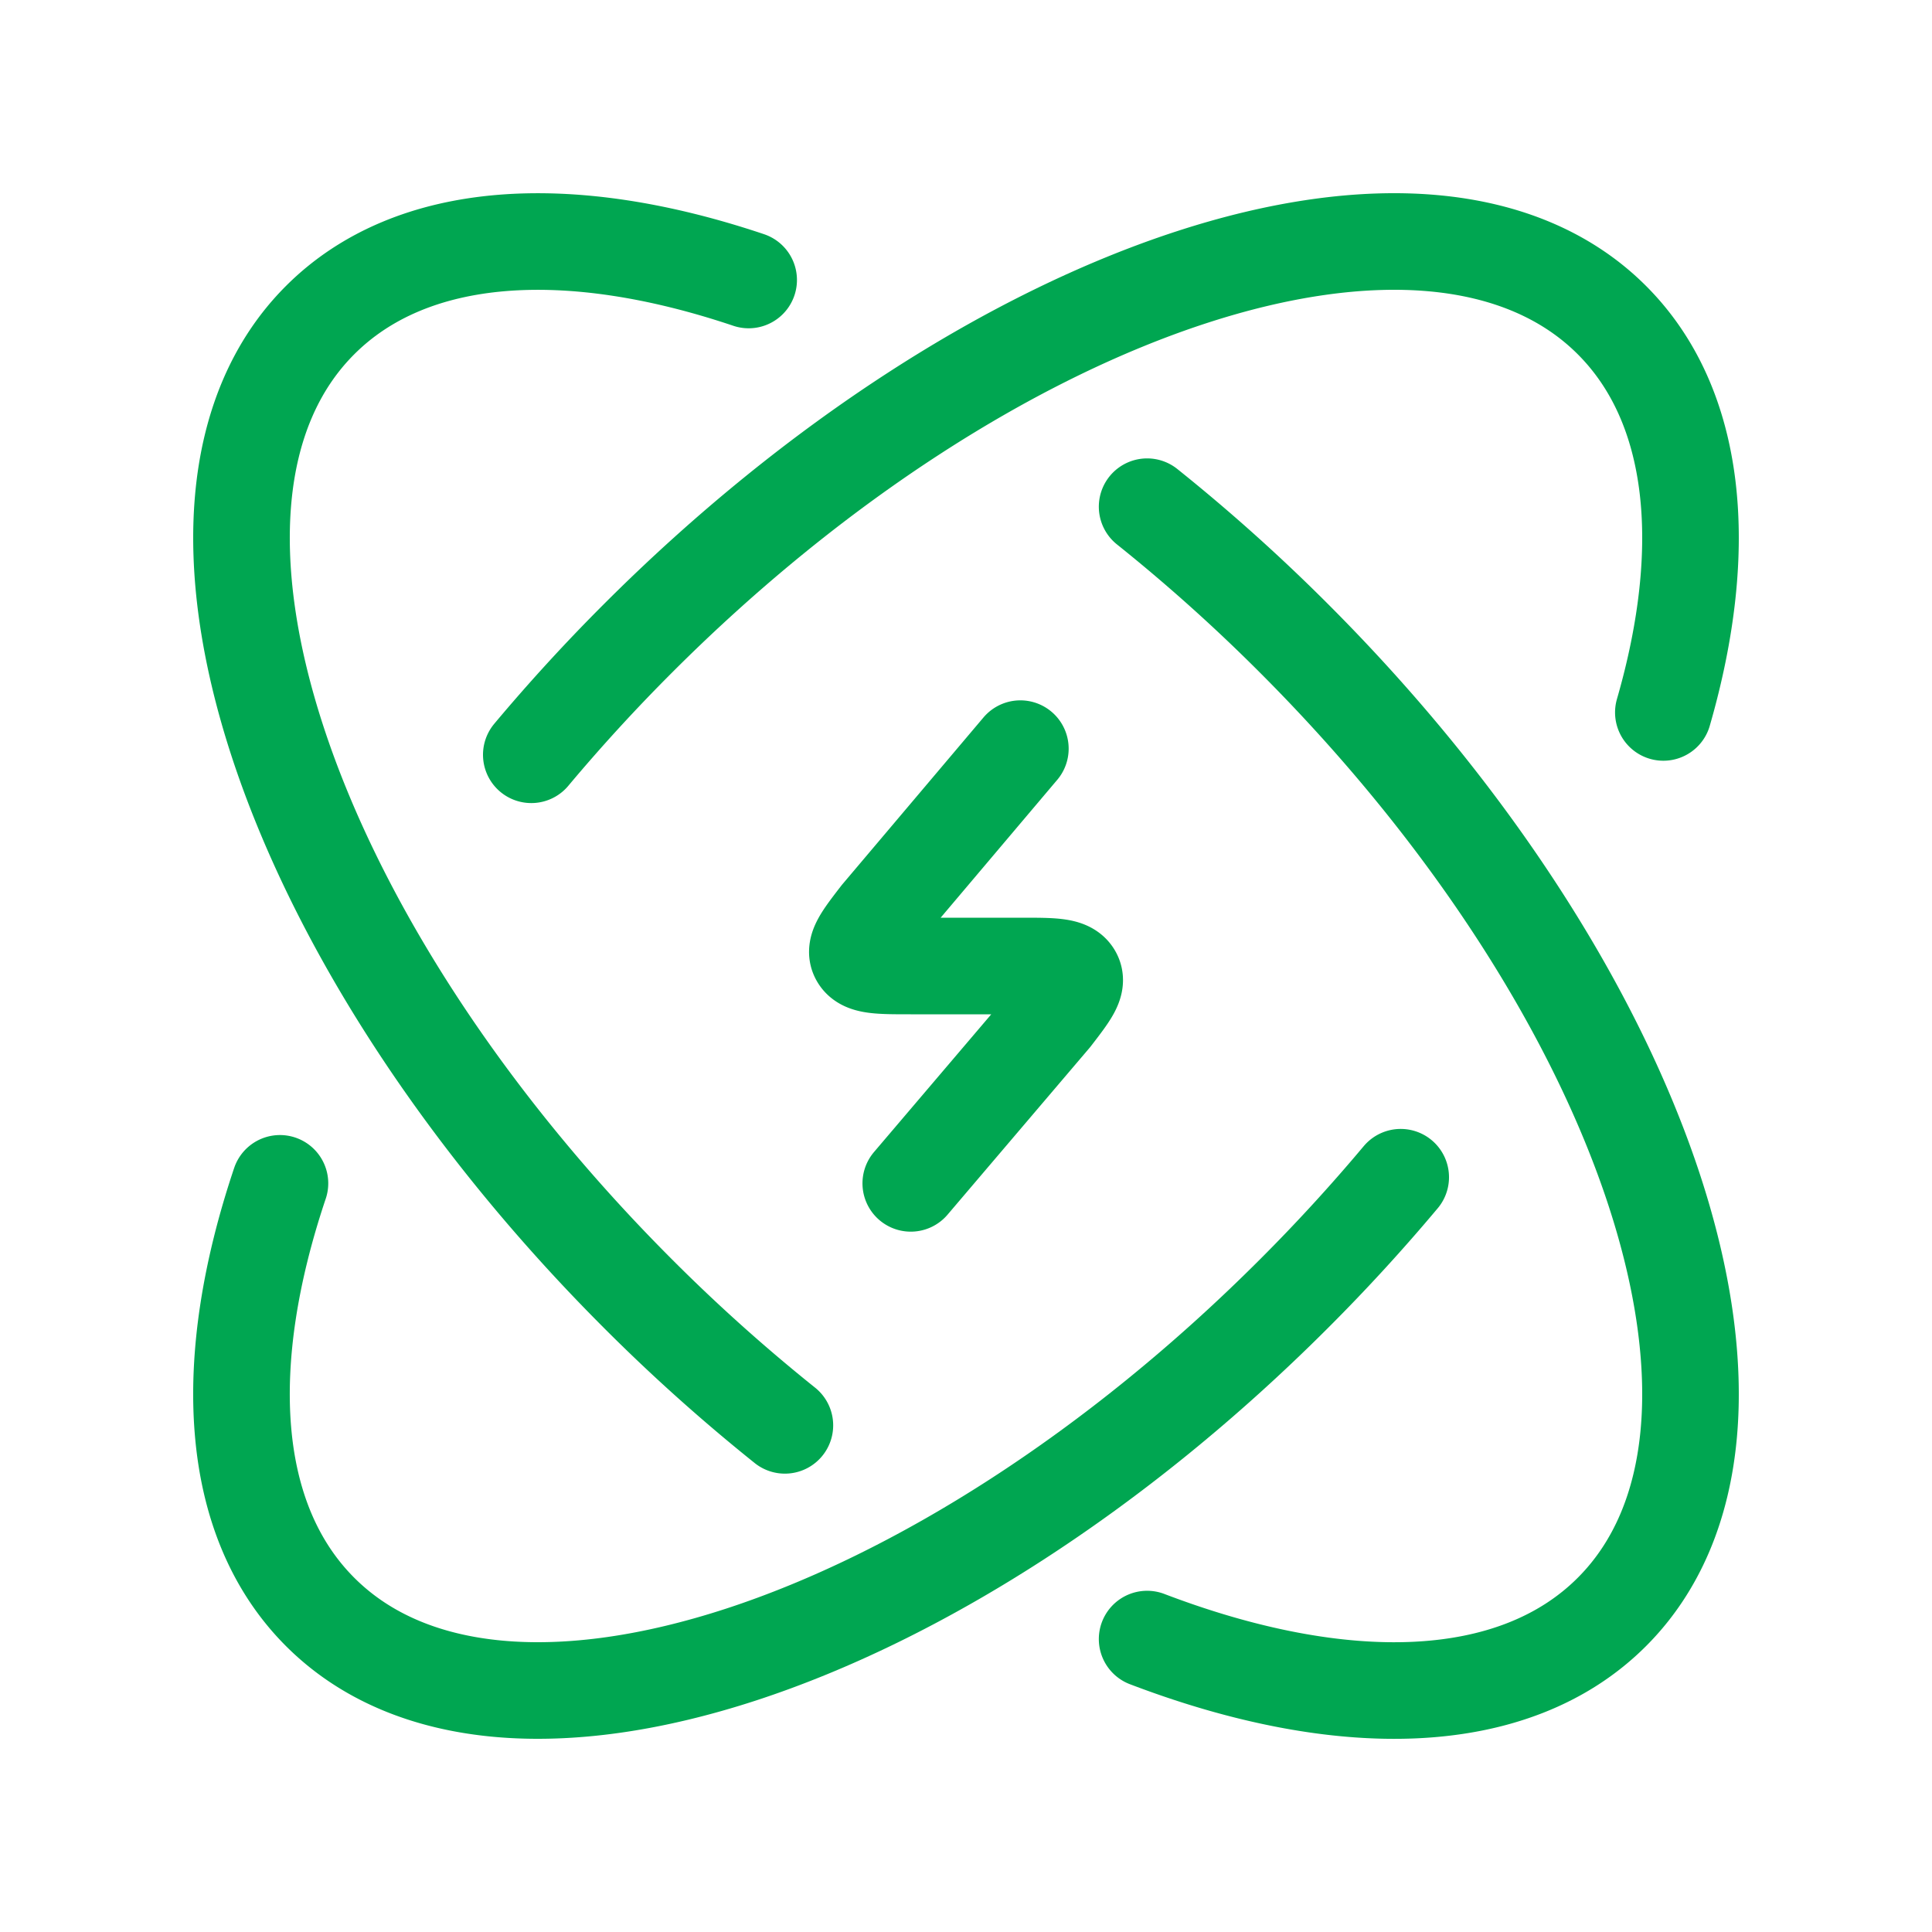
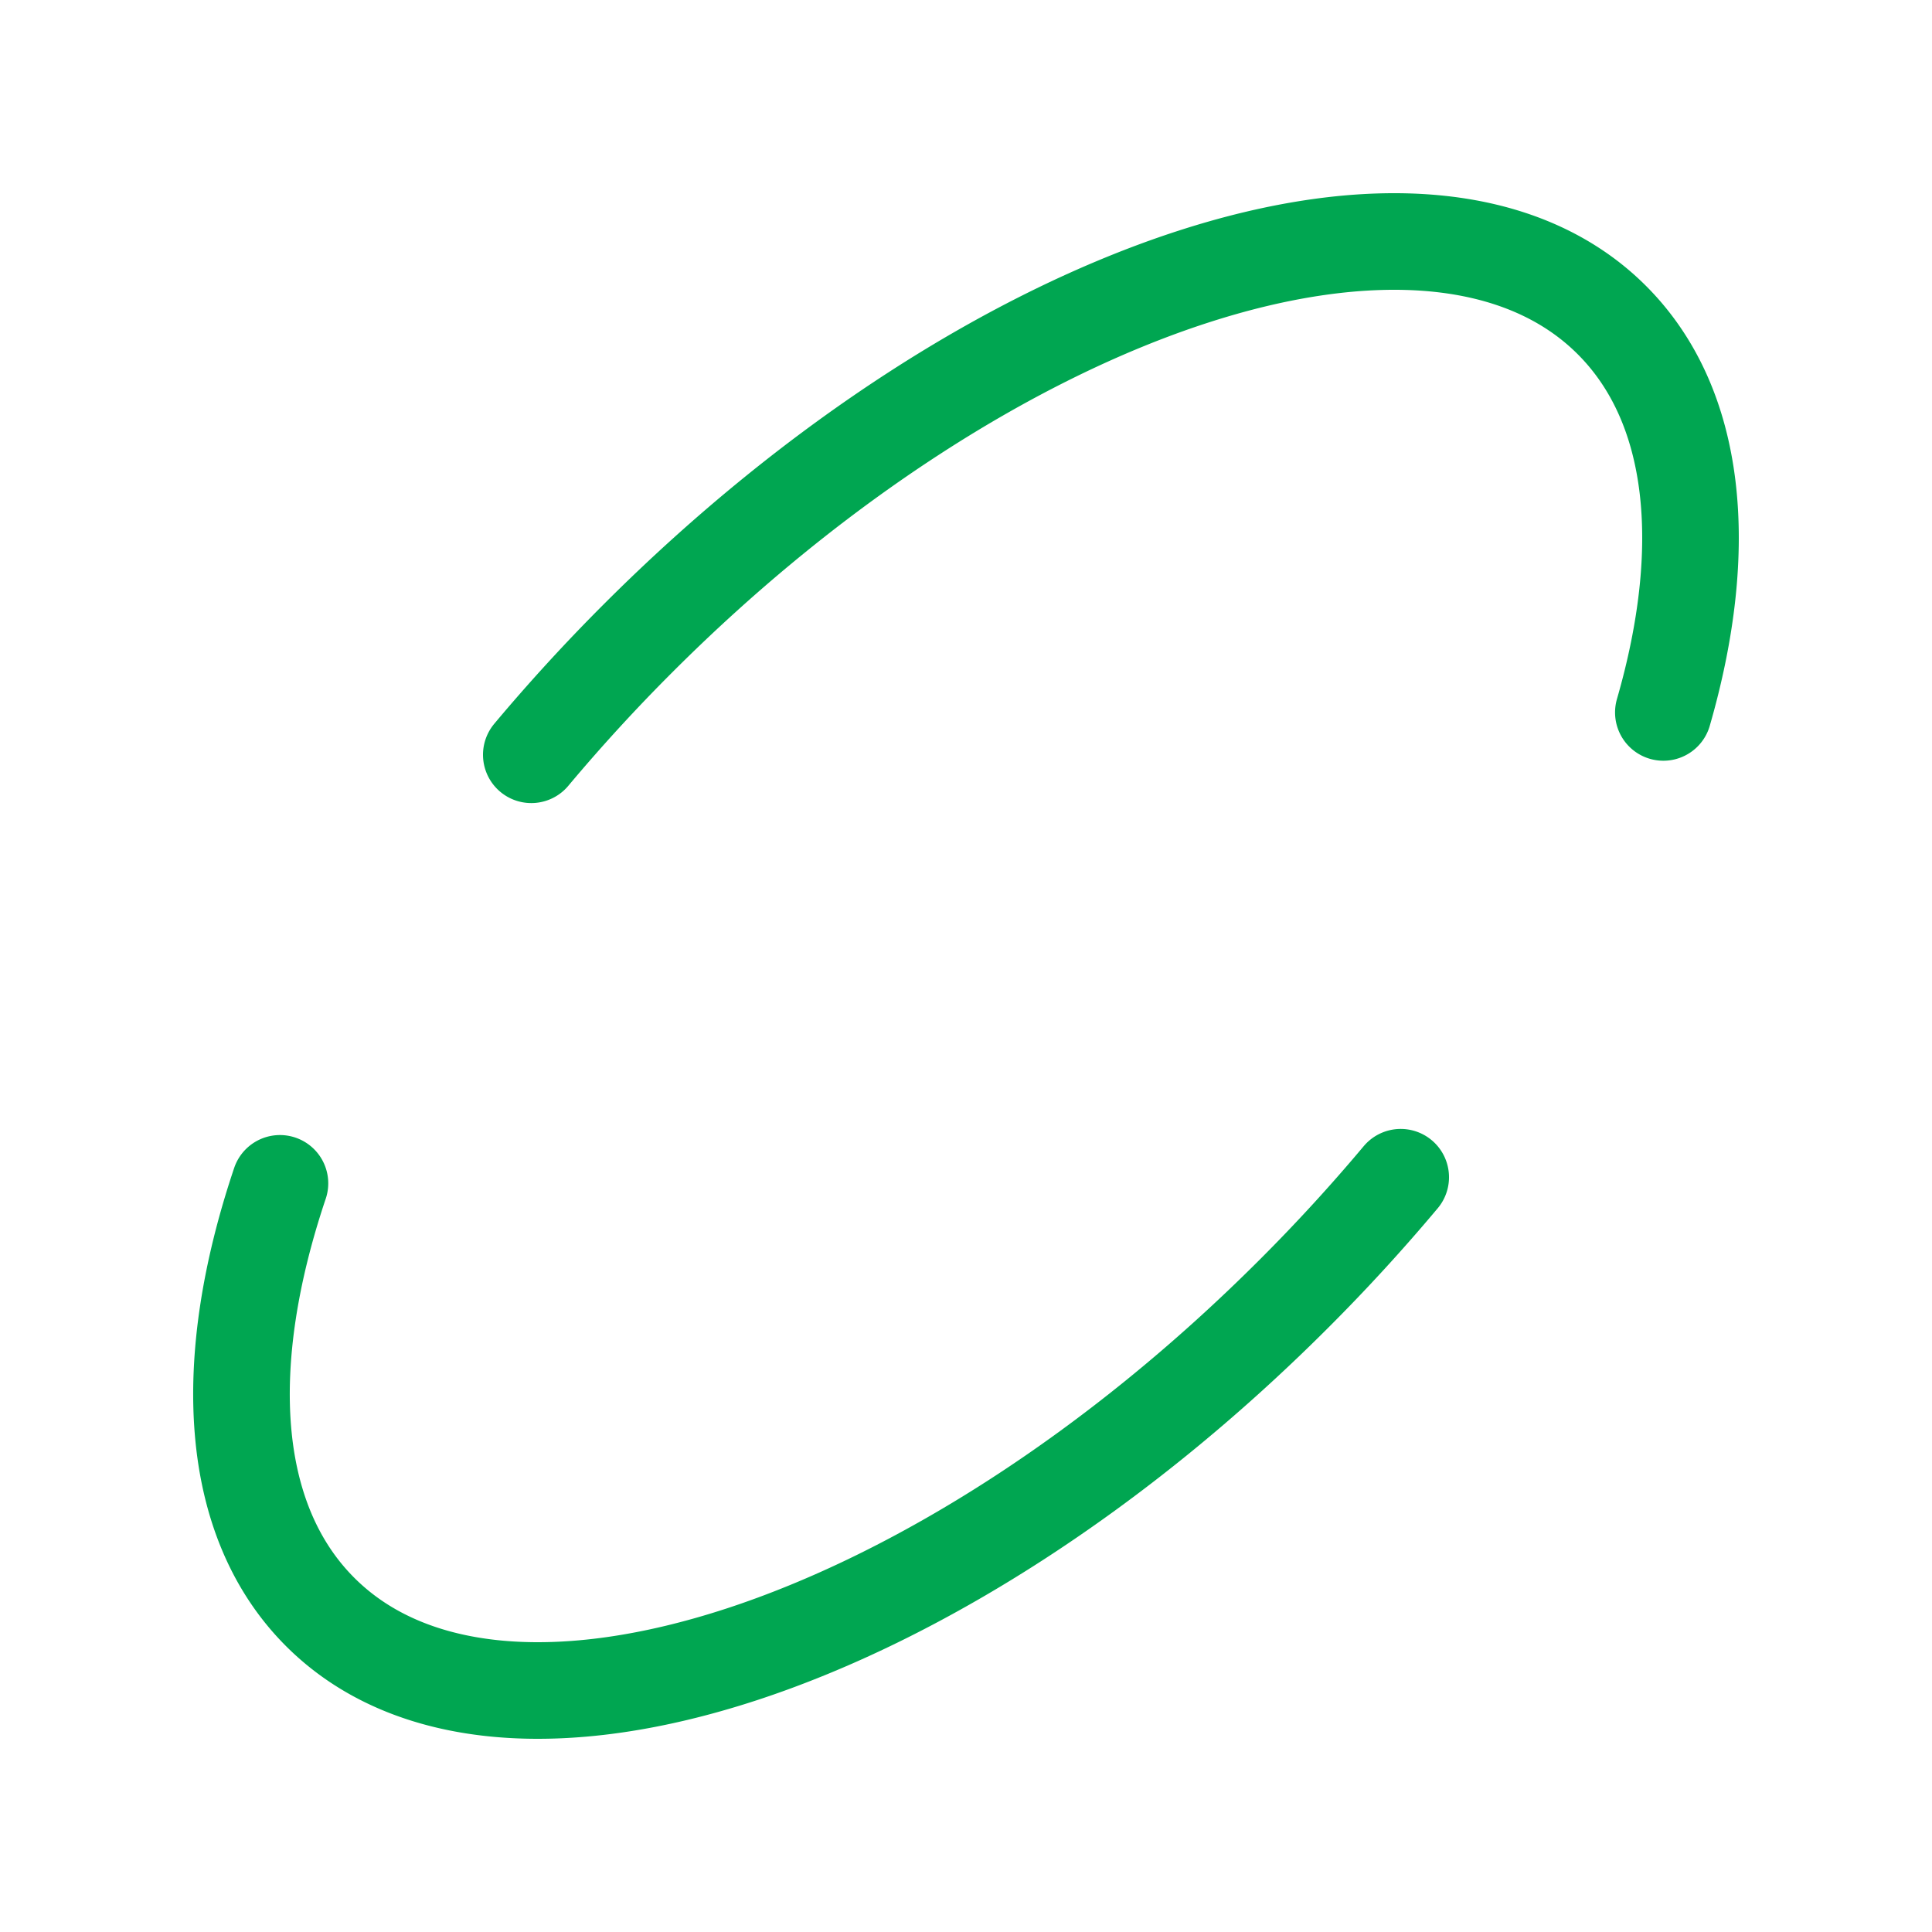
<svg xmlns="http://www.w3.org/2000/svg" width="60" height="60" fill="none">
  <path stroke="#00A651" stroke-linecap="round" stroke-linejoin="round" stroke-width="3" d="M51.657 22.125c1.474-5.1 1.06-9.526-1.598-12.184-5.623-5.623-19.162-1.201-30.24 9.877A55.665 55.665 0 0 0 16.5 23.44m27 13.12a55.67 55.67 0 0 1-3.319 3.621C29.104 51.26 15.564 55.682 9.942 50.06c-2.853-2.852-3.122-7.74-1.248-13.31" />
-   <path stroke="#00A651" stroke-linecap="round" stroke-linejoin="round" stroke-width="3" d="m31.688 23.25-4.377 5.176c-.535.693-.802 1.04-.636 1.307.165.267.647.267 1.61.267h3.432c.963 0 1.445 0 1.61.268.166.267-.102.613-.636 1.306l-4.406 5.176m-3.91 7.515a55.183 55.183 0 0 1-4.557-4.084C8.74 29.104 4.318 15.564 9.941 9.942c2.851-2.852 7.739-3.12 13.309-1.247m12.375 42.208c6.033 2.301 11.392 2.2 14.434-.843 5.623-5.623 1.201-19.162-9.877-30.24a55.219 55.219 0 0 0-4.557-4.084" />
</svg>